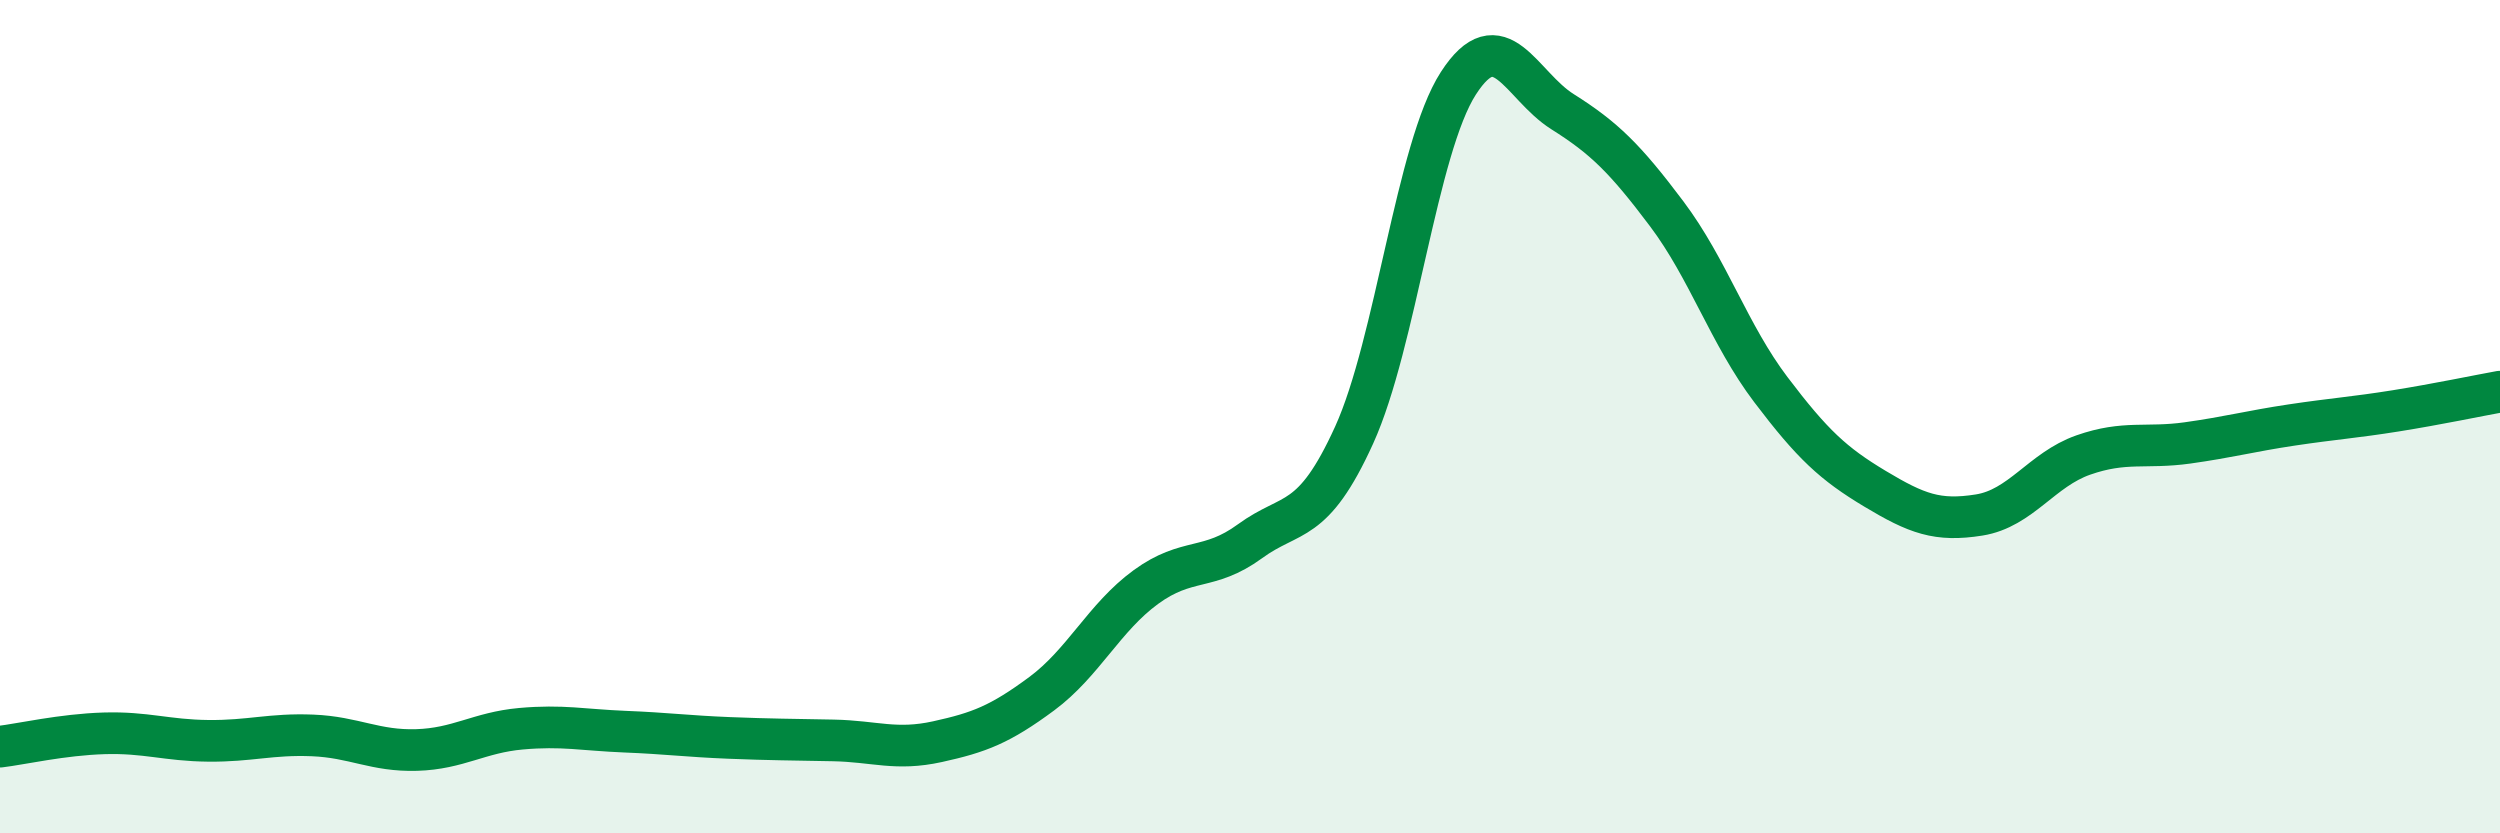
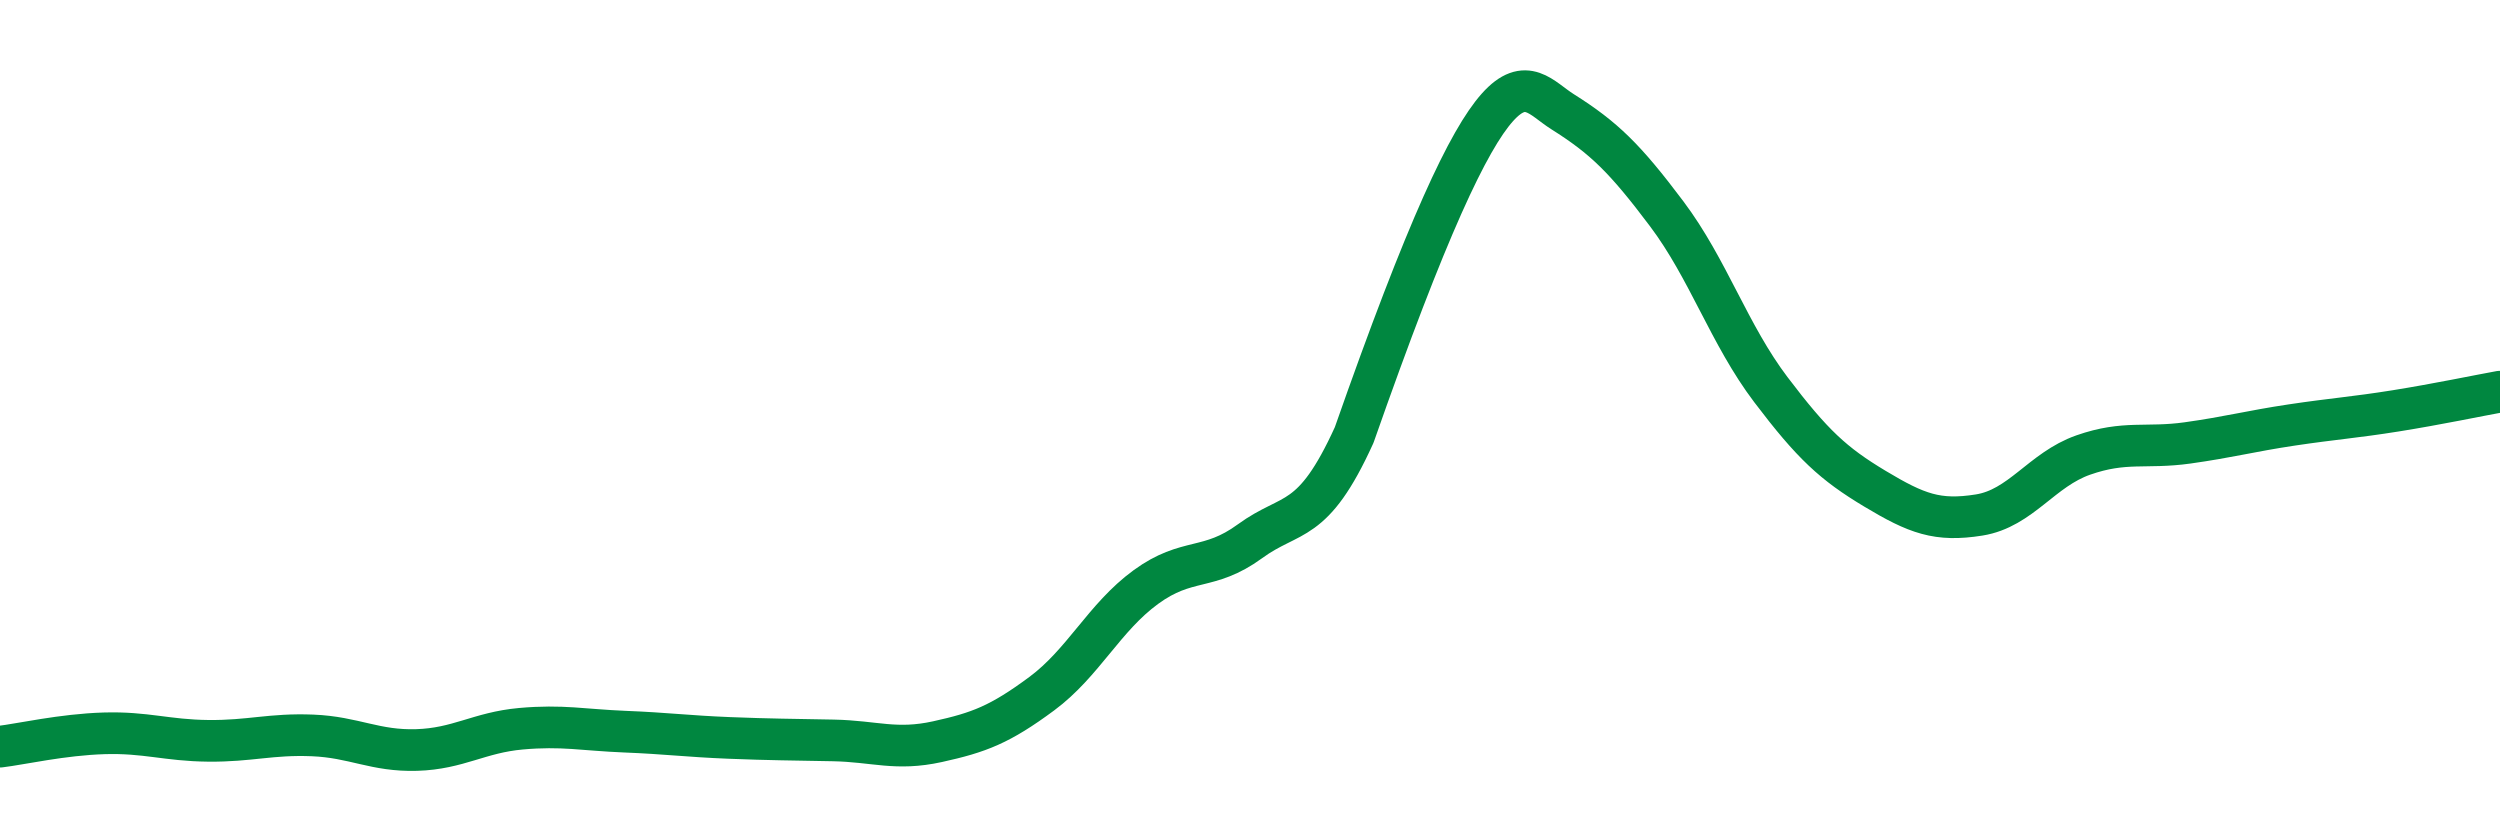
<svg xmlns="http://www.w3.org/2000/svg" width="60" height="20" viewBox="0 0 60 20">
-   <path d="M 0,17.92 C 0.5,17.86 1.5,17.63 2.5,17.6 C 3.5,17.57 4,17.77 5,17.78 C 6,17.79 6.5,17.61 7.5,17.65 C 8.5,17.69 9,18.03 10,18 C 11,17.97 11.5,17.58 12.5,17.49 C 13.5,17.4 14,17.52 15,17.56 C 16,17.6 16.5,17.67 17.5,17.71 C 18.5,17.75 19,17.75 20,17.77 C 21,17.79 21.5,18.02 22.5,17.8 C 23.5,17.58 24,17.39 25,16.65 C 26,15.91 26.5,14.82 27.5,14.09 C 28.5,13.36 29,13.72 30,12.99 C 31,12.26 31.5,12.64 32.5,10.44 C 33.5,8.24 34,3.55 35,2 C 36,0.45 36.5,2.05 37.5,2.68 C 38.5,3.31 39,3.8 40,5.13 C 41,6.46 41.5,8.03 42.5,9.35 C 43.5,10.67 44,11.13 45,11.73 C 46,12.33 46.5,12.52 47.5,12.36 C 48.5,12.2 49,11.27 50,10.92 C 51,10.57 51.5,10.77 52.5,10.63 C 53.5,10.49 54,10.35 55,10.2 C 56,10.05 56.5,10.02 57.5,9.86 C 58.5,9.7 59.5,9.49 60,9.4L60 20L0 20Z" fill="#008740" opacity="0.1" stroke-linecap="round" stroke-linejoin="round" />
-   <path d="M 0,17.92 C 0.5,17.86 1.5,17.63 2.5,17.6 C 3.5,17.57 4,17.77 5,17.78 C 6,17.79 6.5,17.61 7.5,17.65 C 8.5,17.69 9,18.03 10,18 C 11,17.97 11.5,17.58 12.5,17.49 C 13.5,17.4 14,17.52 15,17.56 C 16,17.6 16.5,17.67 17.5,17.71 C 18.5,17.75 19,17.75 20,17.77 C 21,17.79 21.5,18.02 22.5,17.8 C 23.5,17.58 24,17.39 25,16.65 C 26,15.91 26.5,14.82 27.5,14.09 C 28.5,13.36 29,13.72 30,12.99 C 31,12.26 31.5,12.64 32.5,10.44 C 33.5,8.24 34,3.55 35,2 C 36,0.45 36.5,2.05 37.5,2.68 C 38.5,3.31 39,3.8 40,5.13 C 41,6.46 41.5,8.03 42.5,9.35 C 43.5,10.67 44,11.13 45,11.73 C 46,12.33 46.5,12.52 47.5,12.36 C 48.5,12.2 49,11.27 50,10.92 C 51,10.57 51.5,10.77 52.5,10.63 C 53.5,10.49 54,10.35 55,10.2 C 56,10.05 56.5,10.02 57.5,9.86 C 58.5,9.7 59.5,9.49 60,9.4" stroke="#008740" stroke-width="1" fill="none" stroke-linecap="round" stroke-linejoin="round" />
+   <path d="M 0,17.92 C 0.5,17.86 1.5,17.63 2.5,17.6 C 3.5,17.57 4,17.77 5,17.78 C 6,17.79 6.5,17.61 7.5,17.65 C 8.5,17.69 9,18.03 10,18 C 11,17.97 11.5,17.58 12.5,17.49 C 13.5,17.4 14,17.52 15,17.56 C 16,17.6 16.5,17.67 17.5,17.71 C 18.5,17.75 19,17.75 20,17.77 C 21,17.79 21.5,18.02 22.5,17.8 C 23.5,17.58 24,17.39 25,16.65 C 26,15.91 26.5,14.82 27.5,14.09 C 28.5,13.36 29,13.72 30,12.99 C 31,12.26 31.5,12.64 32.5,10.44 C 36,0.45 36.5,2.05 37.5,2.68 C 38.5,3.31 39,3.8 40,5.13 C 41,6.46 41.5,8.03 42.5,9.35 C 43.5,10.67 44,11.13 45,11.73 C 46,12.33 46.5,12.52 47.5,12.36 C 48.5,12.2 49,11.27 50,10.92 C 51,10.57 51.5,10.77 52.5,10.63 C 53.5,10.49 54,10.35 55,10.2 C 56,10.05 56.5,10.02 57.5,9.86 C 58.5,9.7 59.5,9.49 60,9.4" stroke="#008740" stroke-width="1" fill="none" stroke-linecap="round" stroke-linejoin="round" />
</svg>